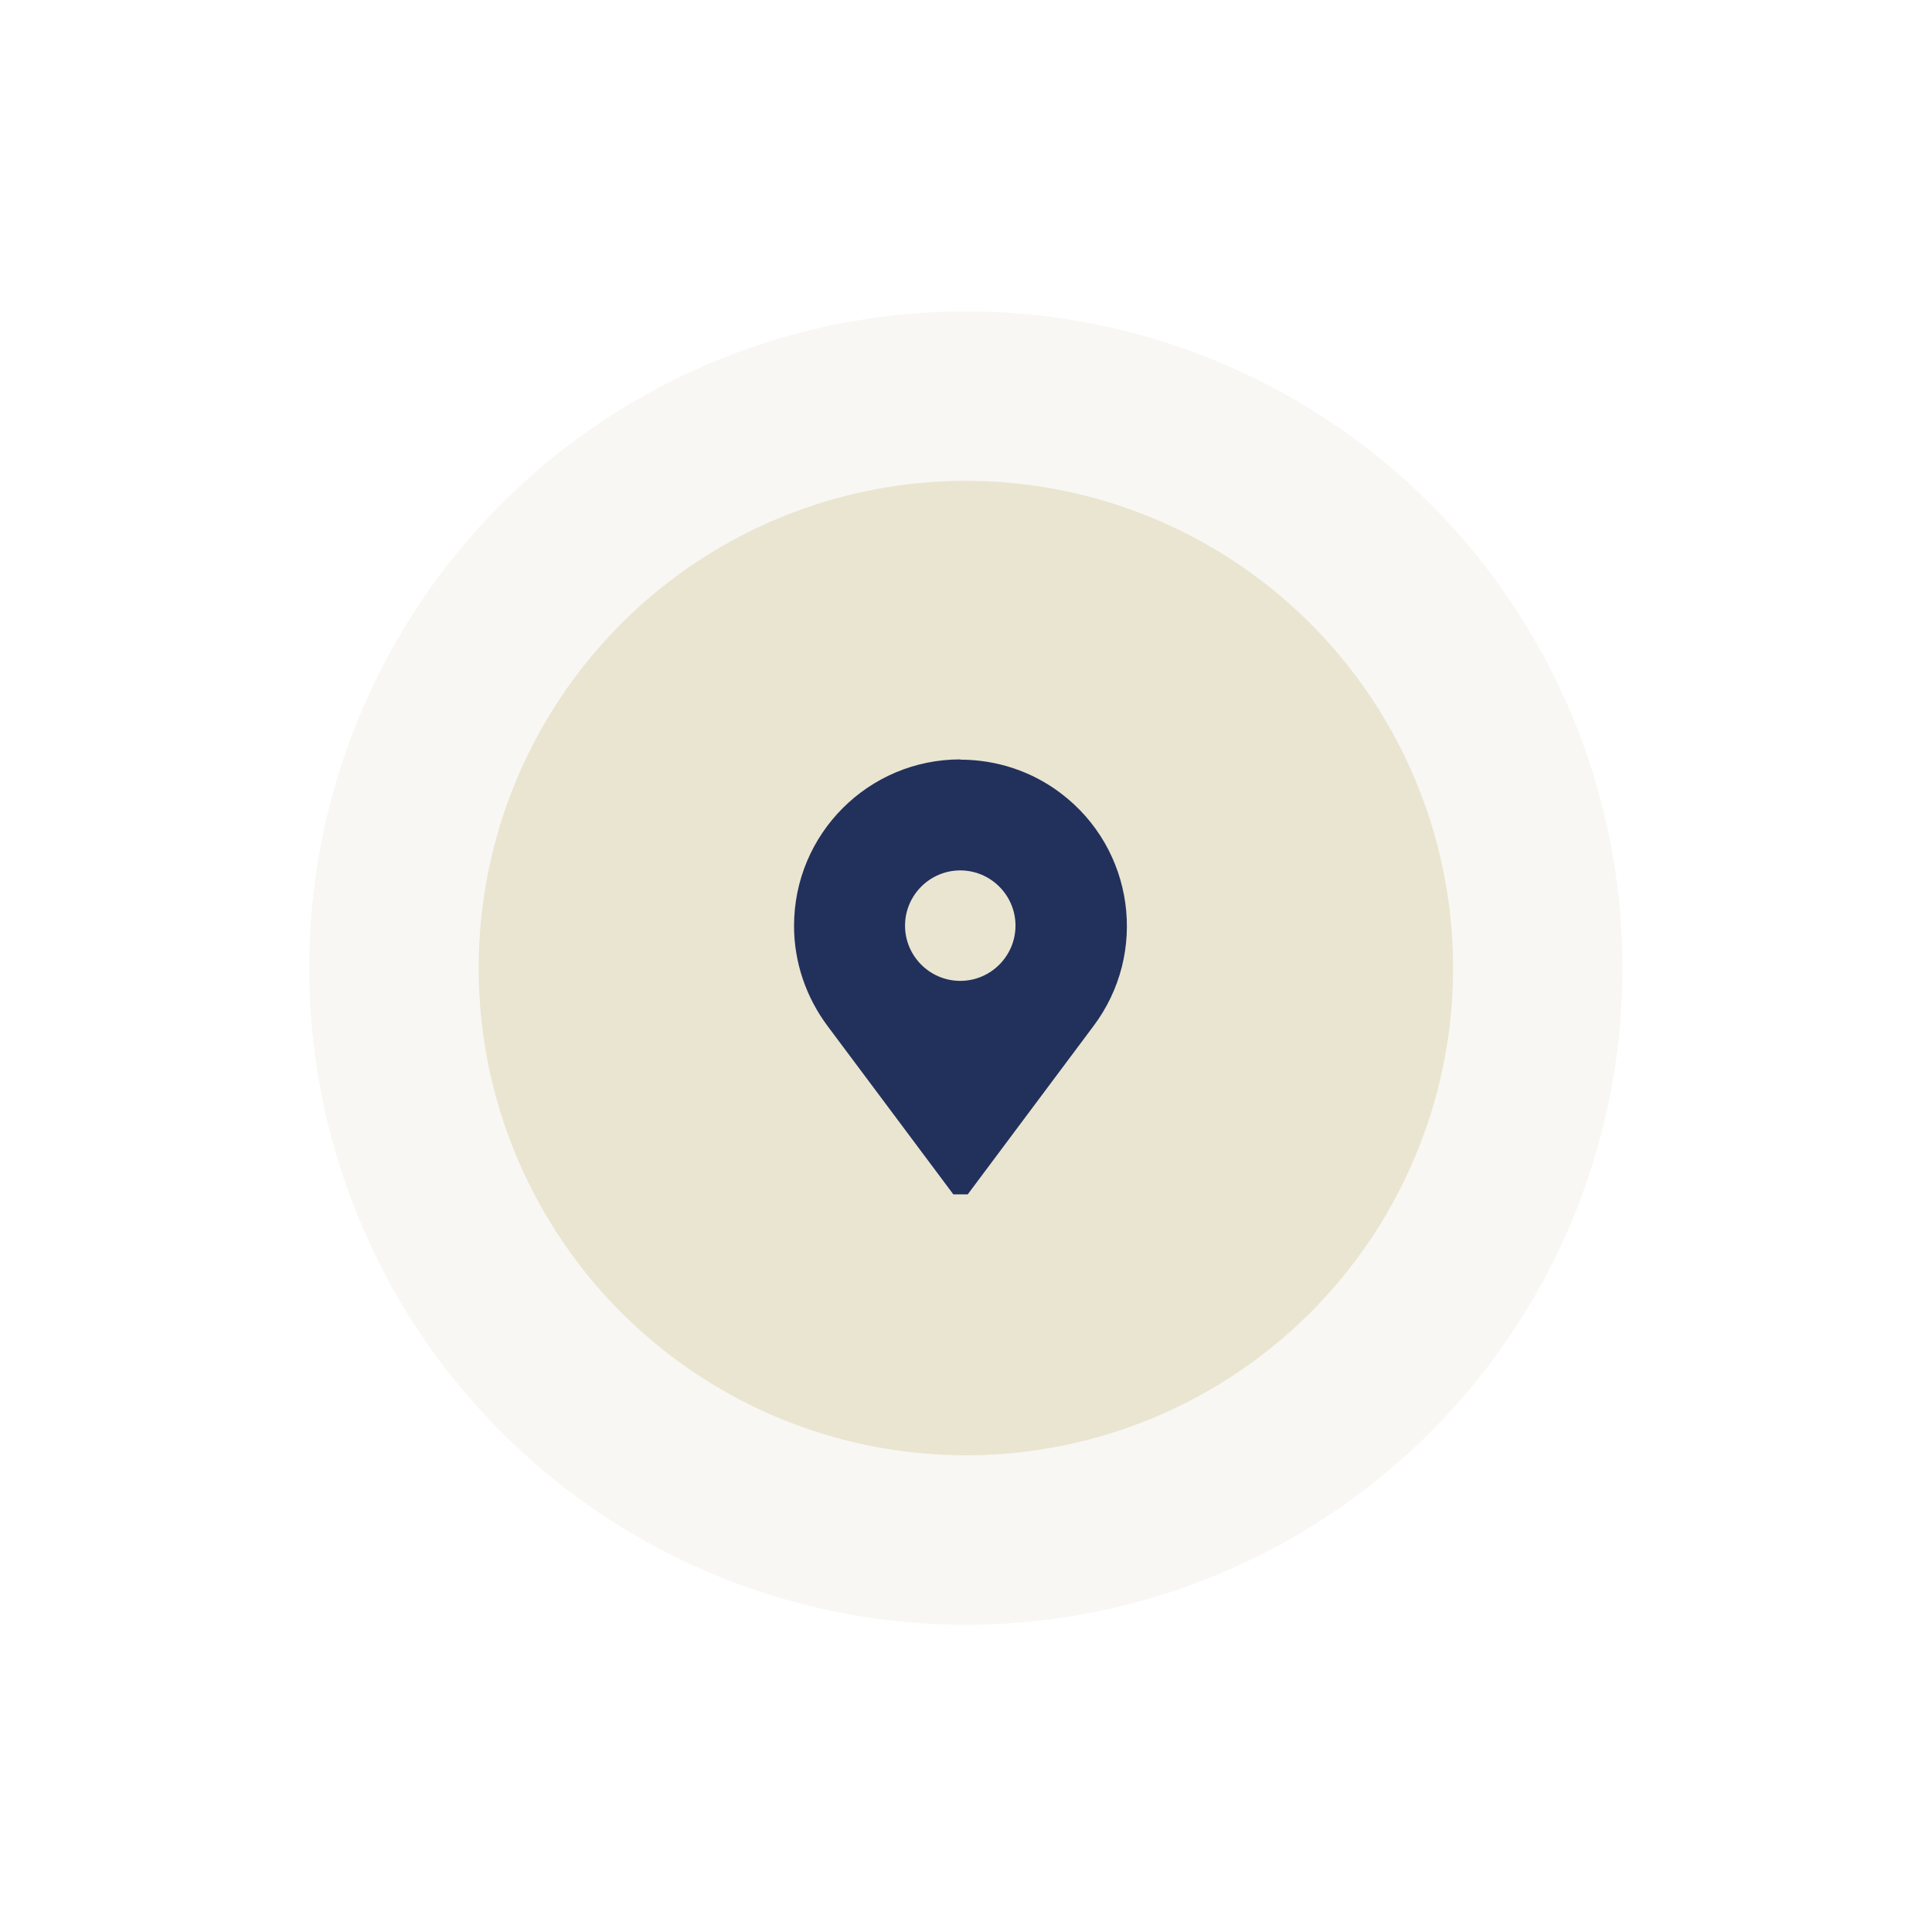
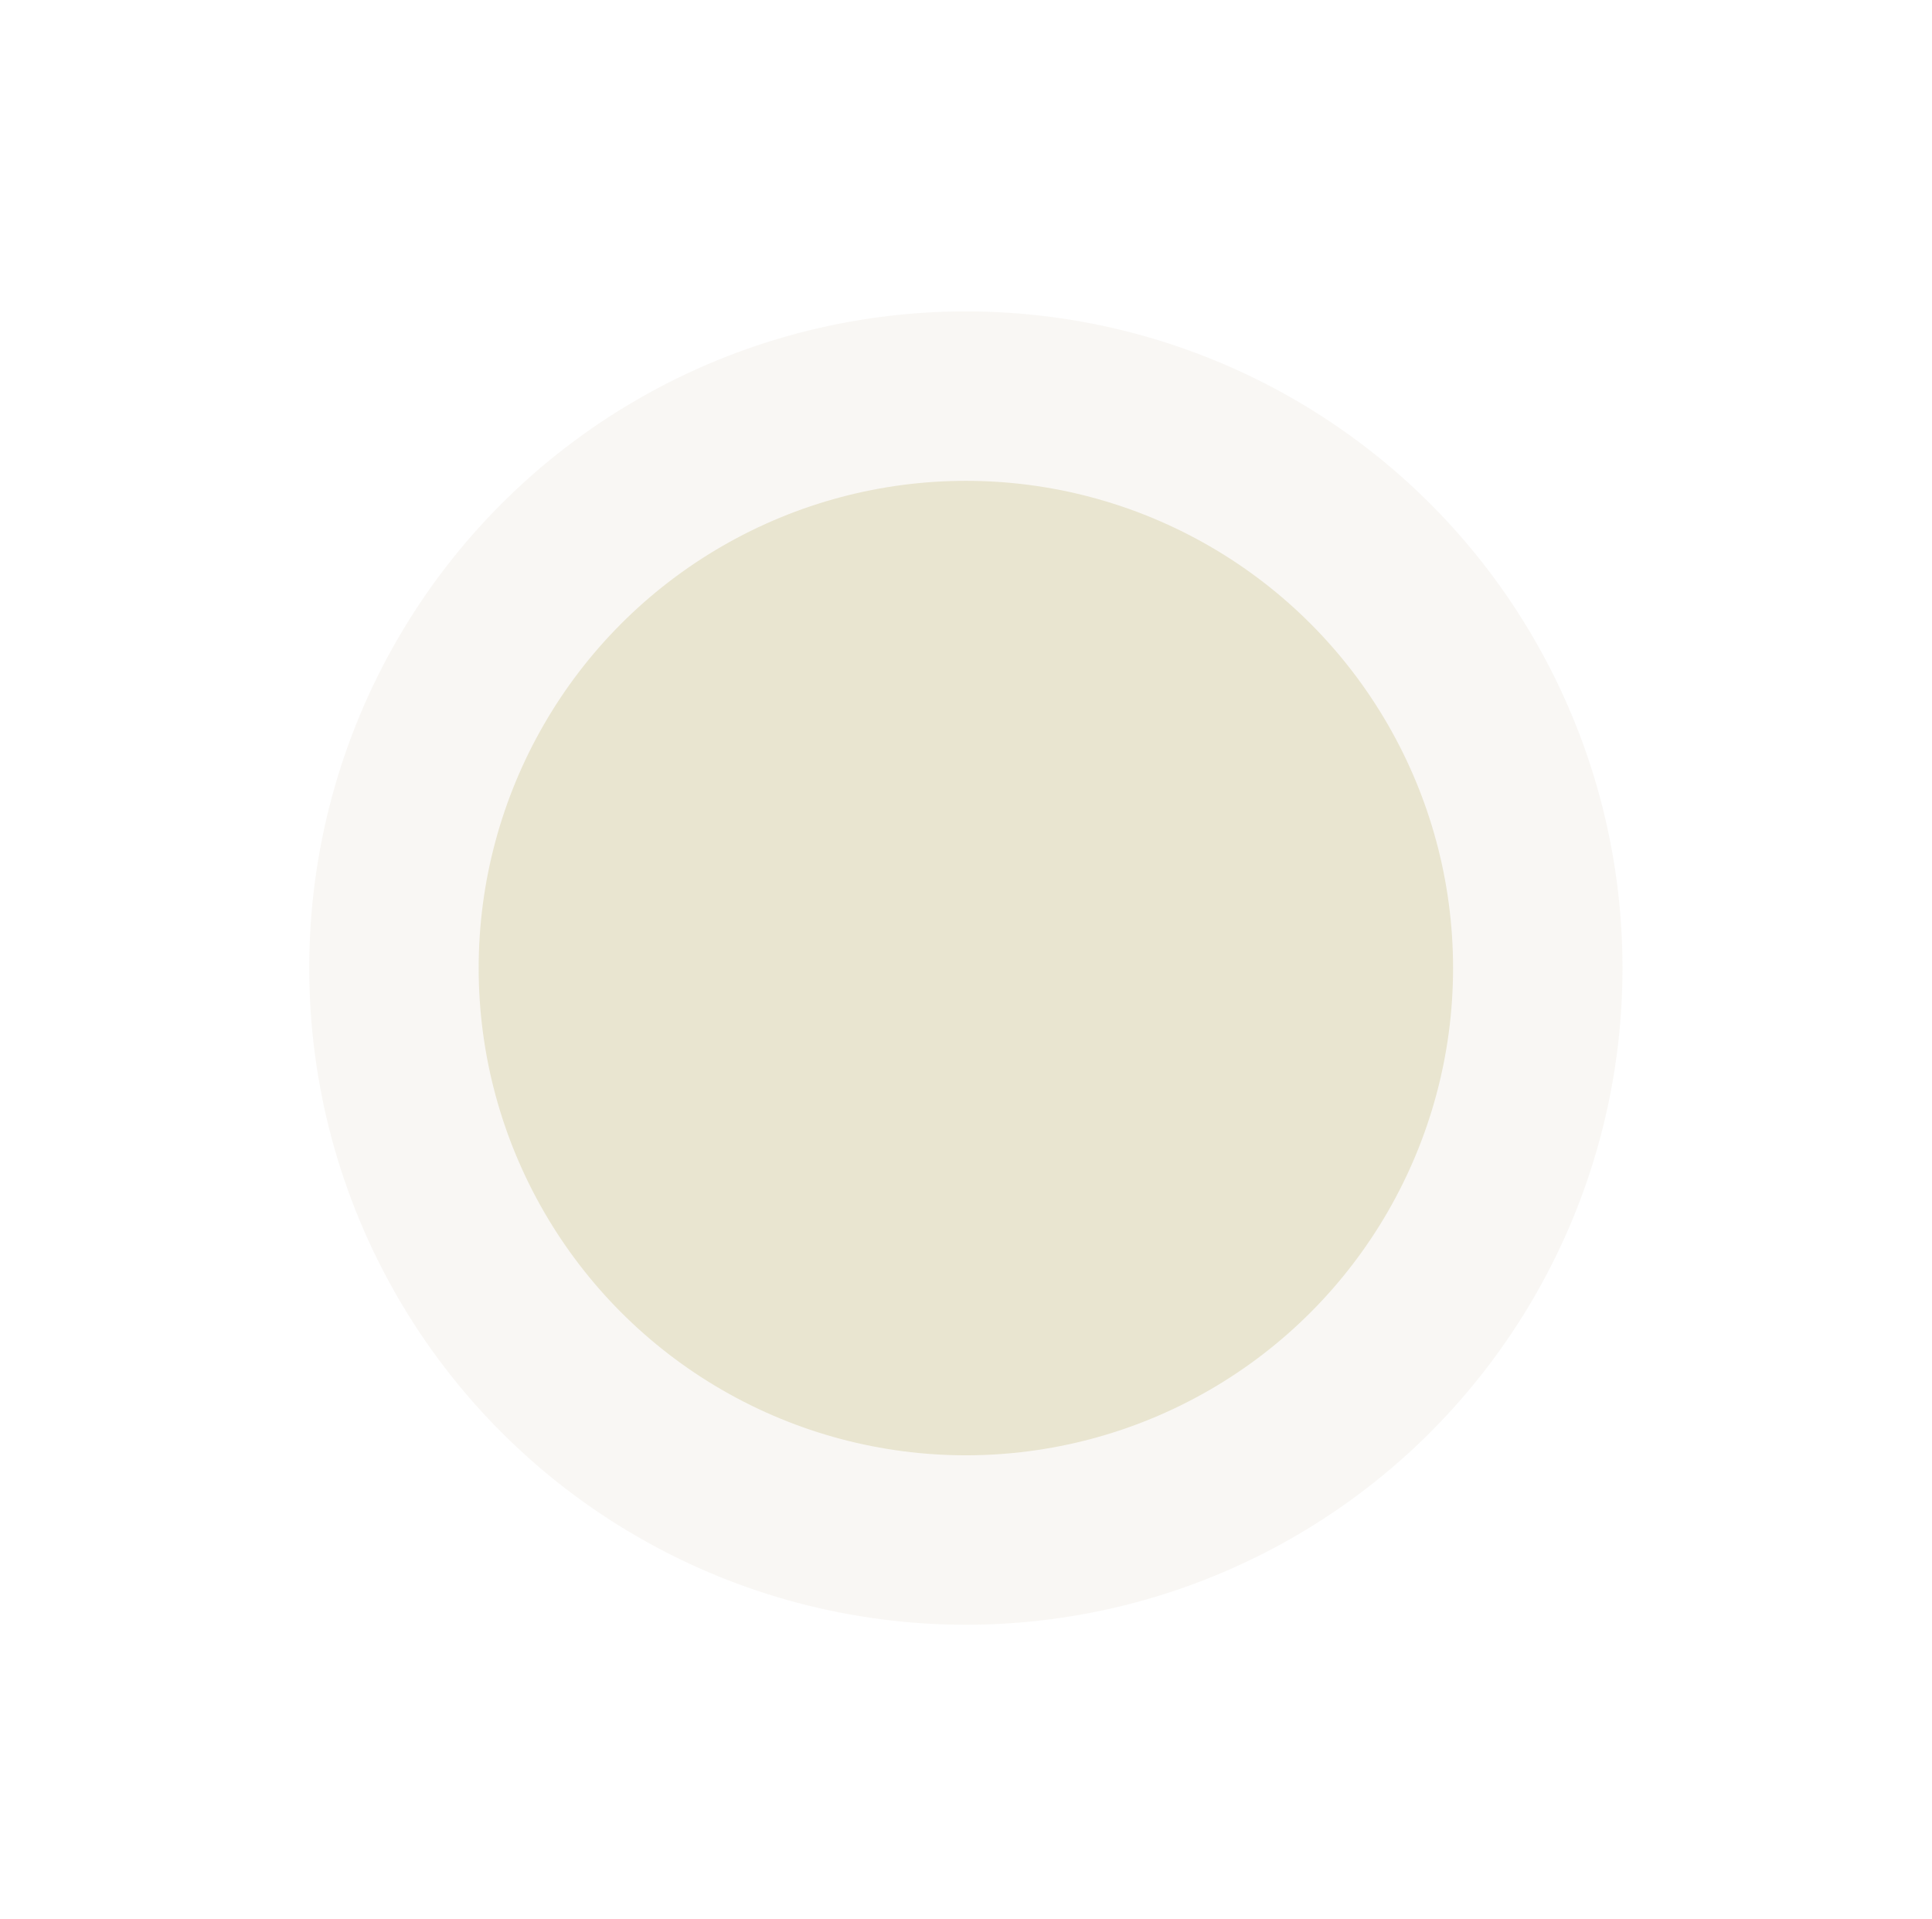
<svg xmlns="http://www.w3.org/2000/svg" id="Laag_1" version="1.1" viewBox="0 0 72.41 71.93">
  <defs>
    <style>
      .st0 {
        fill: #ba9778;
        opacity: .08;
      }

      .st0, .st1 {
        isolation: isolate;
      }

      .st1 {
        fill: #e9e5d0;
        opacity: 1;
      }

      .st2 {
        fill: #22305c;
      }
    </style>
  </defs>
  <g id="Group_24540">
    <circle id="Ellipse_352" class="st0" cx="36.2" cy="36.28" r="24.61" />
    <circle id="Ellipse_351" class="st1" cx="36.2" cy="36.28" r="18.26" />
    <g id="place">
      <g id="Group_24380">
-         <path id="Path_24095" class="st2" d="M35.99,28.46c-3.44,0-6.23,2.79-6.23,6.24,0,1.36.45,2.68,1.27,3.77l4.7,6.29h.54l4.7-6.29c2.08-2.75,1.54-6.66-1.21-8.74-1.08-.82-2.4-1.26-3.76-1.26ZM35.99,36.76c-1.14,0-2.07-.93-2.07-2.07s.93-2.07,2.07-2.07,2.07.93,2.07,2.07c0,1.14-.93,2.07-2.07,2.07Z" />
-       </g>
+         </g>
    </g>
  </g>
</svg>